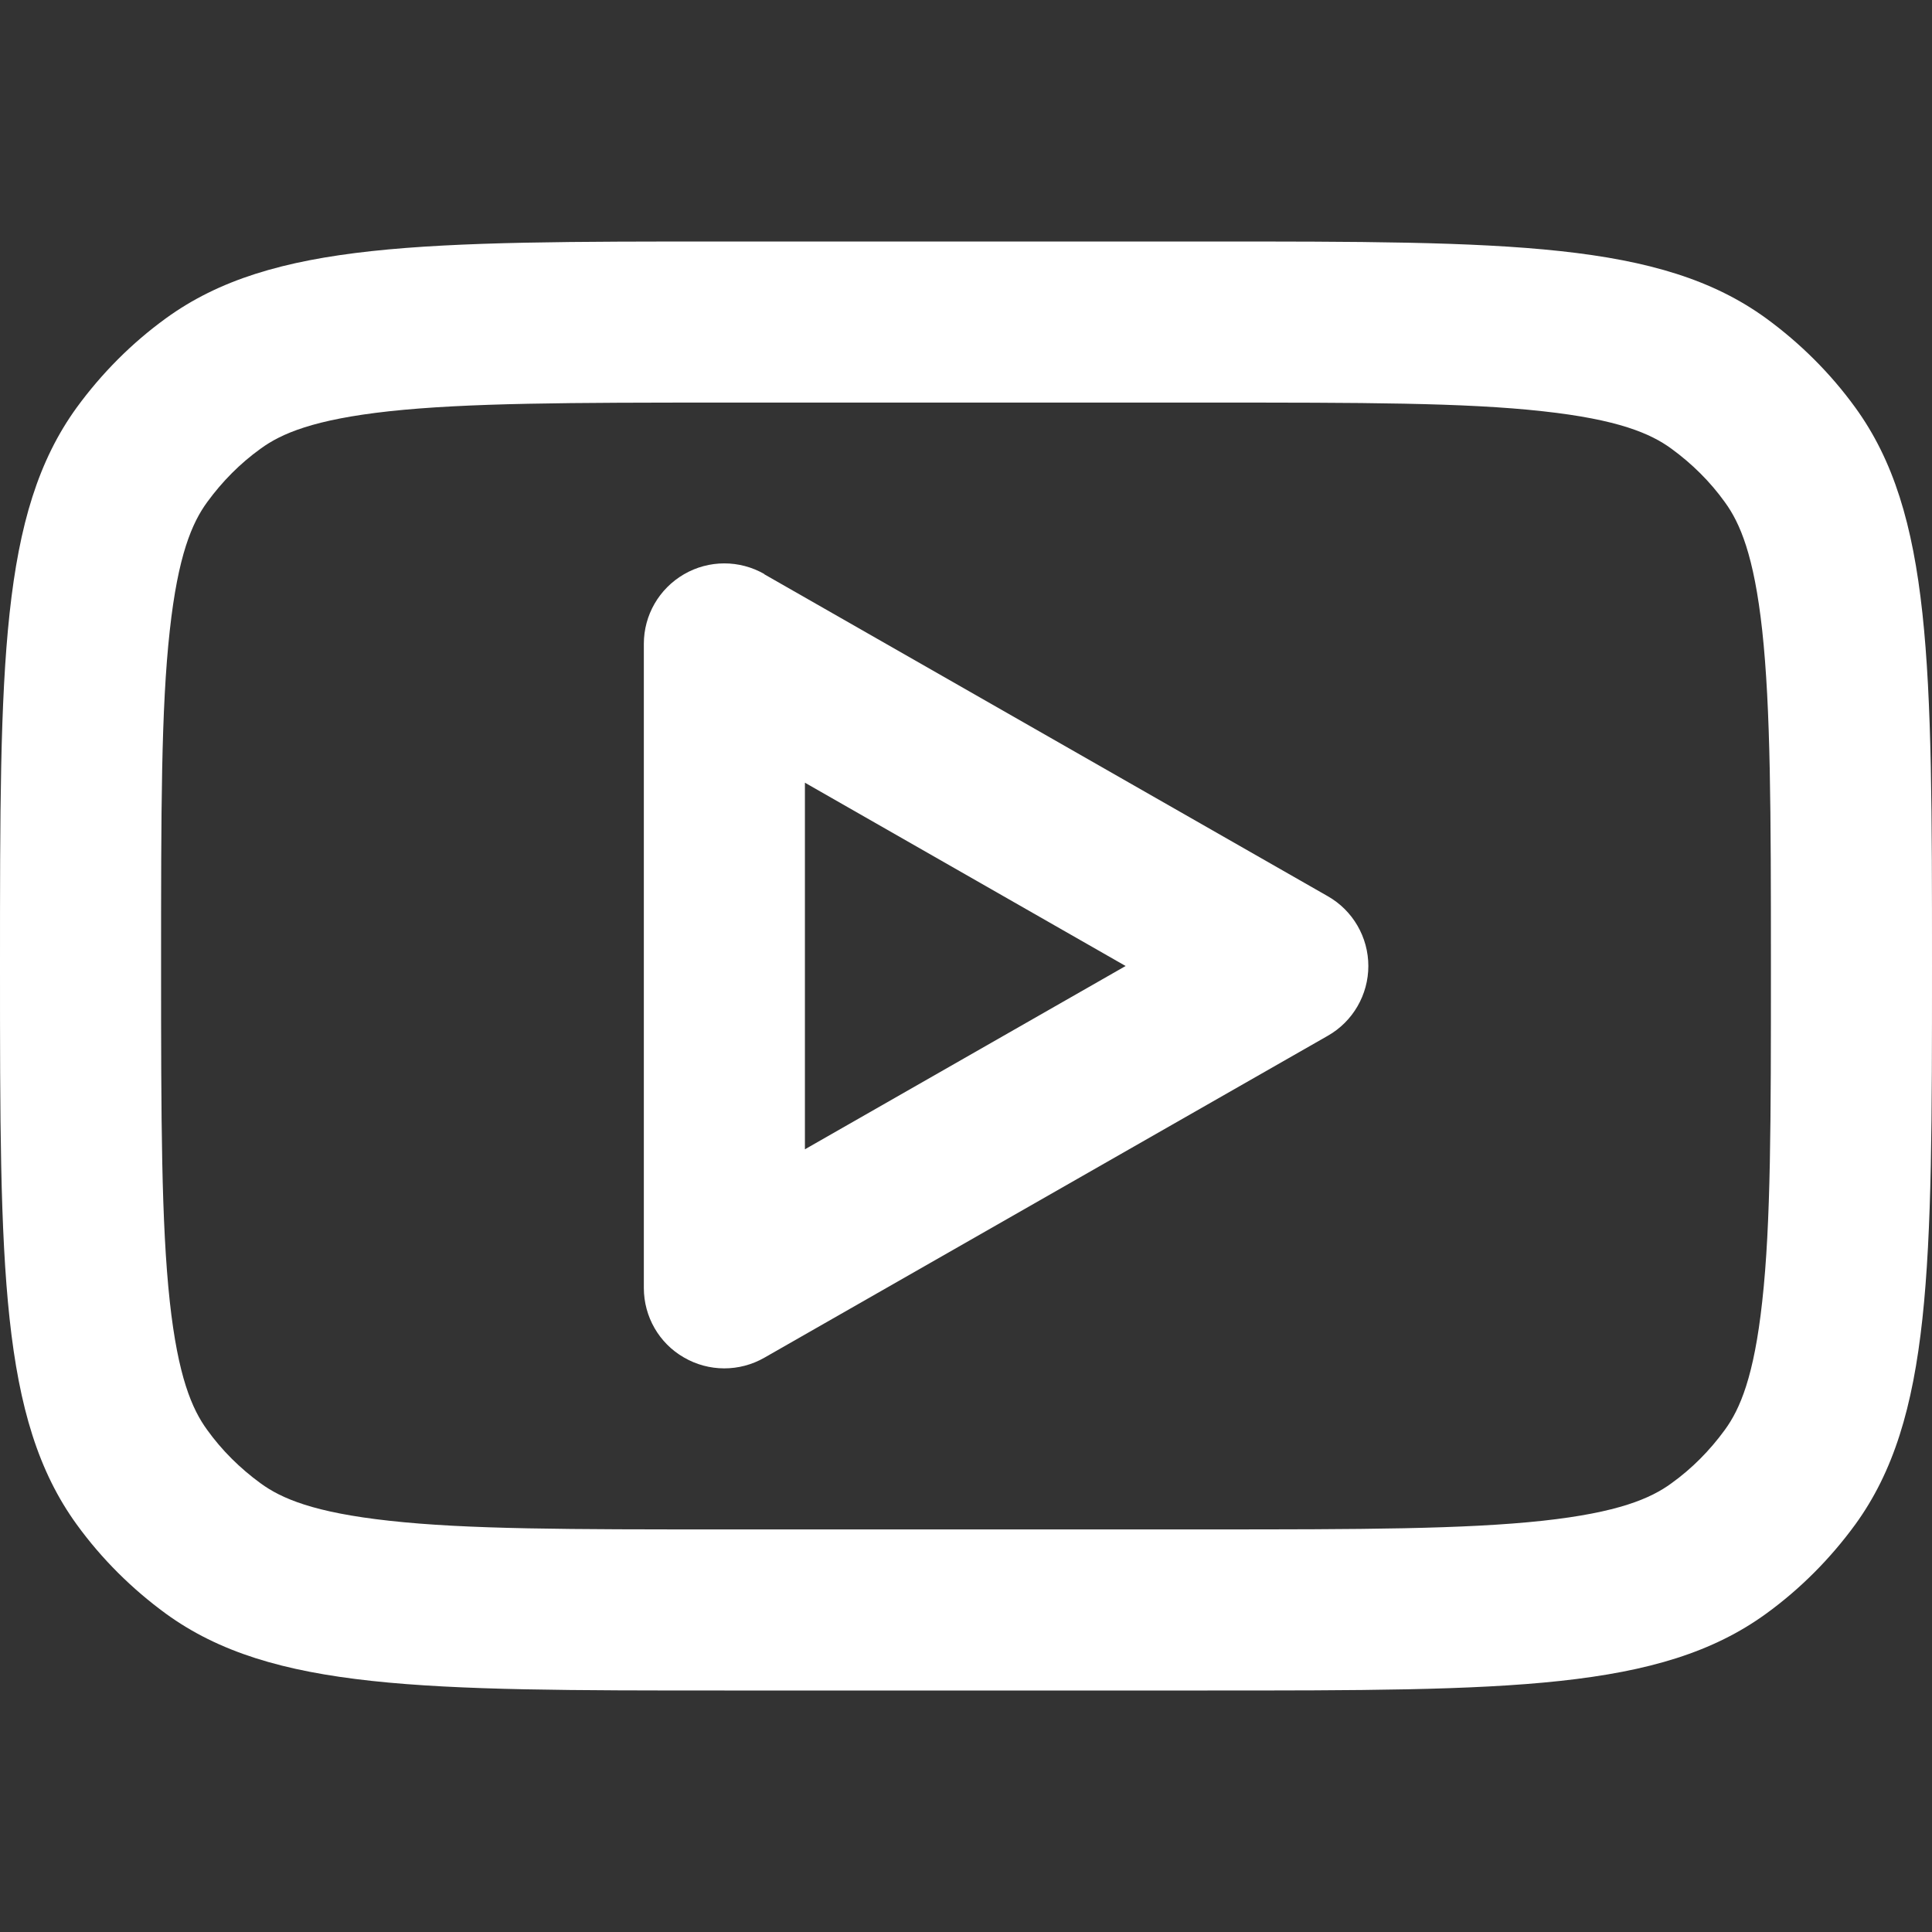
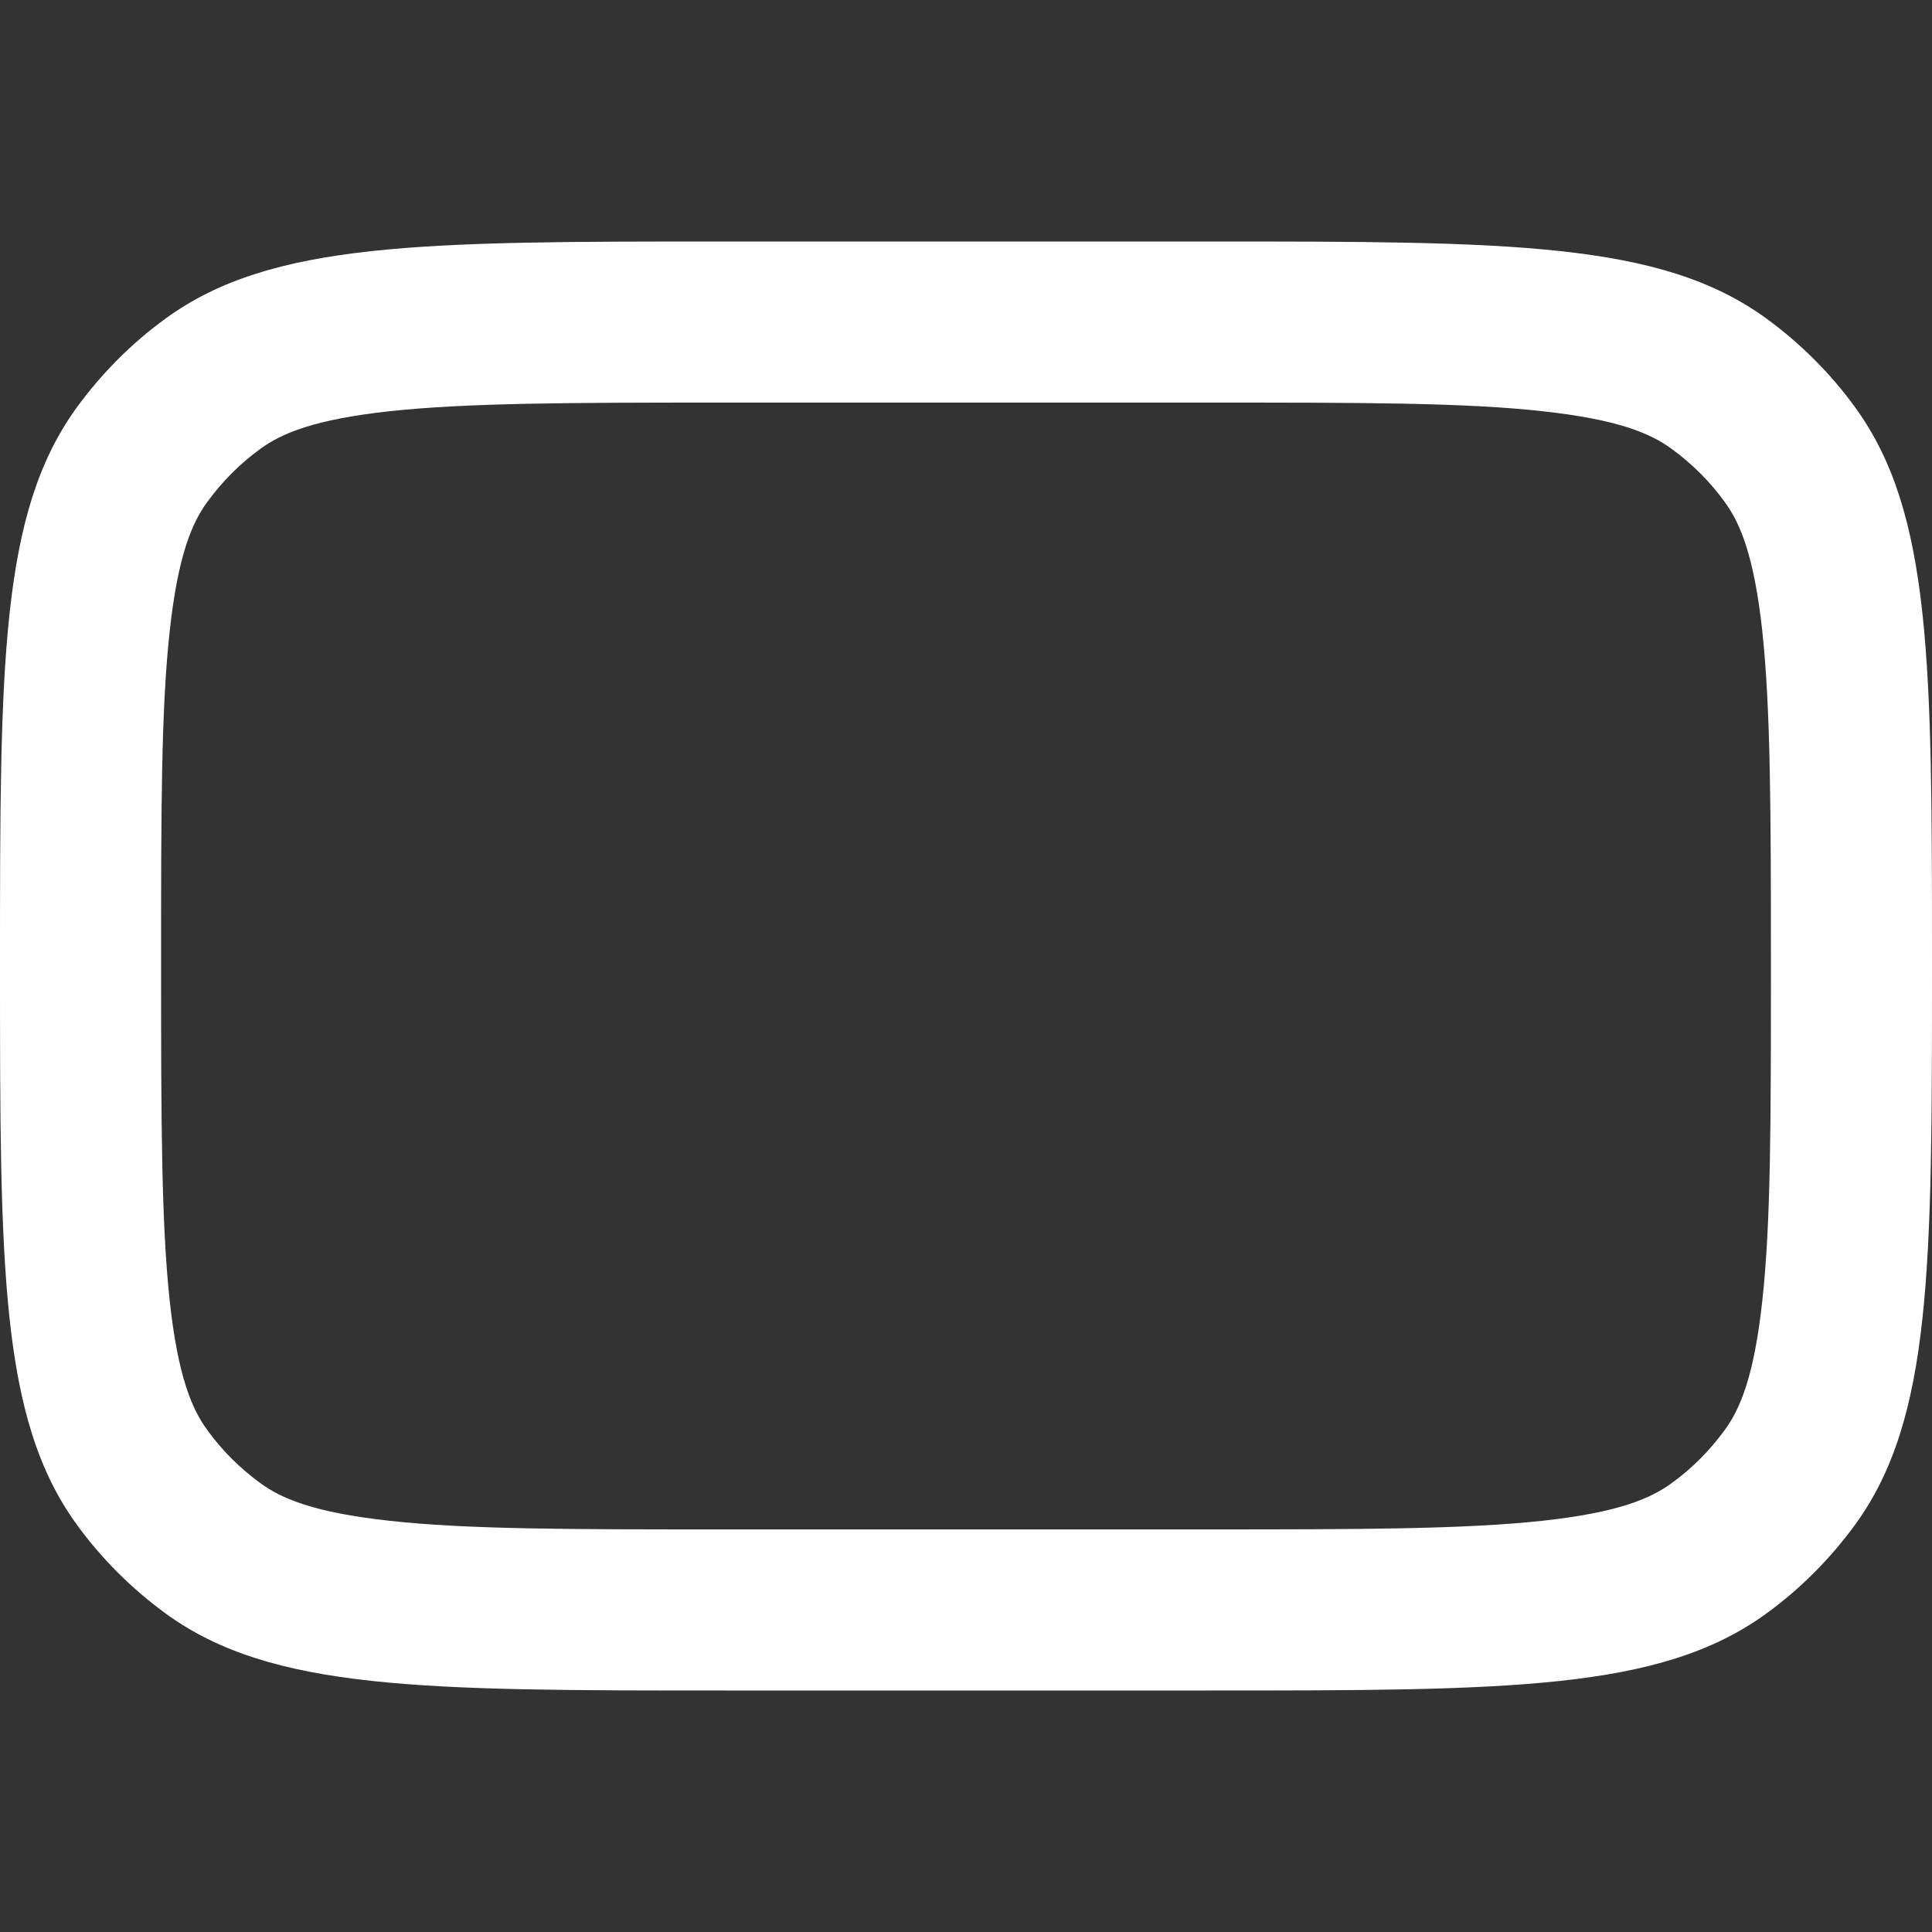
<svg xmlns="http://www.w3.org/2000/svg" id="_圖層_1" data-name="圖層 1" version="1.1" viewBox="0 0 800 800">
  <rect x="0" y="0" width="800" height="800" fill="#333333" stroke="none" />
  <defs>
    <style>
      .cls-1 {
        fill: #fff;
        fill-rule: evenodd;
        stroke-width: 0px;
      }
    </style>
  </defs>
-   <path class="cls-1" d="M316.5,237.7c-10.3-5.9-23-5.9-33.3.1-10.3,6-16.6,16.9-16.6,28.8v266.7c0,11.9,6.3,22.9,16.6,28.8,10.3,6,23,6,33.3.1l233.3-133.3c10.4-5.9,16.8-17,16.8-28.9s-6.4-23-16.8-28.9l-233.3-133.3ZM466.1,400l-132.8,75.9v-151.8l132.8,75.9Z" />
-   <path class="cls-1" d="M0,400c0-125,0-187.5,31.8-231.3,10.3-14.1,22.7-26.6,36.9-36.9,43.8-31.8,106.3-31.8,231.3-31.8h200c125,0,187.5,0,231.3,31.8,14.1,10.3,26.6,22.7,36.9,36.9,31.8,43.8,31.8,106.3,31.8,231.3s0,187.5-31.8,231.3c-10.3,14.1-22.7,26.6-36.9,36.9-43.8,31.8-106.3,31.8-231.3,31.8h-200c-125,0-187.5,0-231.3-31.8-14.1-10.3-26.6-22.7-36.9-36.9C0,587.5,0,525,0,400ZM300,166.7h200c64,0,106.6,0,138.9,3.6,31.1,3.4,44.6,9.2,53.2,15.5,8.5,6.2,16,13.6,22.1,22.1,6.3,8.6,12.1,22.1,15.5,53.2,3.5,32.3,3.6,74.9,3.6,138.9s0,106.6-3.6,138.9c-3.4,31.1-9.2,44.6-15.5,53.2-6.2,8.5-13.6,16-22.1,22.1-8.6,6.3-22.1,12.1-53.2,15.5-32.3,3.5-74.9,3.6-138.9,3.6h-200c-64,0-106.6,0-138.9-3.6-31.1-3.4-44.6-9.2-53.2-15.5-8.5-6.2-16-13.6-22.1-22.1-6.3-8.6-12.1-22.1-15.5-53.2-3.5-32.3-3.6-74.9-3.6-138.9s0-106.6,3.6-138.9c3.4-31.1,9.2-44.6,15.5-53.2,6.2-8.5,13.6-16,22.1-22.1,8.6-6.3,22.1-12.1,53.2-15.5,32.3-3.5,74.9-3.6,138.9-3.6Z" />
+   <path class="cls-1" d="M0,400c0-125,0-187.5,31.8-231.3,10.3-14.1,22.7-26.6,36.9-36.9,43.8-31.8,106.3-31.8,231.3-31.8h200c125,0,187.5,0,231.3,31.8,14.1,10.3,26.6,22.7,36.9,36.9,31.8,43.8,31.8,106.3,31.8,231.3s0,187.5-31.8,231.3c-10.3,14.1-22.7,26.6-36.9,36.9-43.8,31.8-106.3,31.8-231.3,31.8h-200c-125,0-187.5,0-231.3-31.8-14.1-10.3-26.6-22.7-36.9-36.9C0,587.5,0,525,0,400ZM300,166.7h200c64,0,106.6,0,138.9,3.6,31.1,3.4,44.6,9.2,53.2,15.5,8.5,6.2,16,13.6,22.1,22.1,6.3,8.6,12.1,22.1,15.5,53.2,3.5,32.3,3.6,74.9,3.6,138.9s0,106.6-3.6,138.9c-3.4,31.1-9.2,44.6-15.5,53.2-6.2,8.5-13.6,16-22.1,22.1-8.6,6.3-22.1,12.1-53.2,15.5-32.3,3.5-74.9,3.6-138.9,3.6h-200c-64,0-106.6,0-138.9-3.6-31.1-3.4-44.6-9.2-53.2-15.5-8.5-6.2-16-13.6-22.1-22.1-6.3-8.6-12.1-22.1-15.5-53.2-3.5-32.3-3.6-74.9-3.6-138.9s0-106.6,3.6-138.9c3.4-31.1,9.2-44.6,15.5-53.2,6.2-8.5,13.6-16,22.1-22.1,8.6-6.3,22.1-12.1,53.2-15.5,32.3-3.5,74.9-3.6,138.9-3.6" />
</svg>